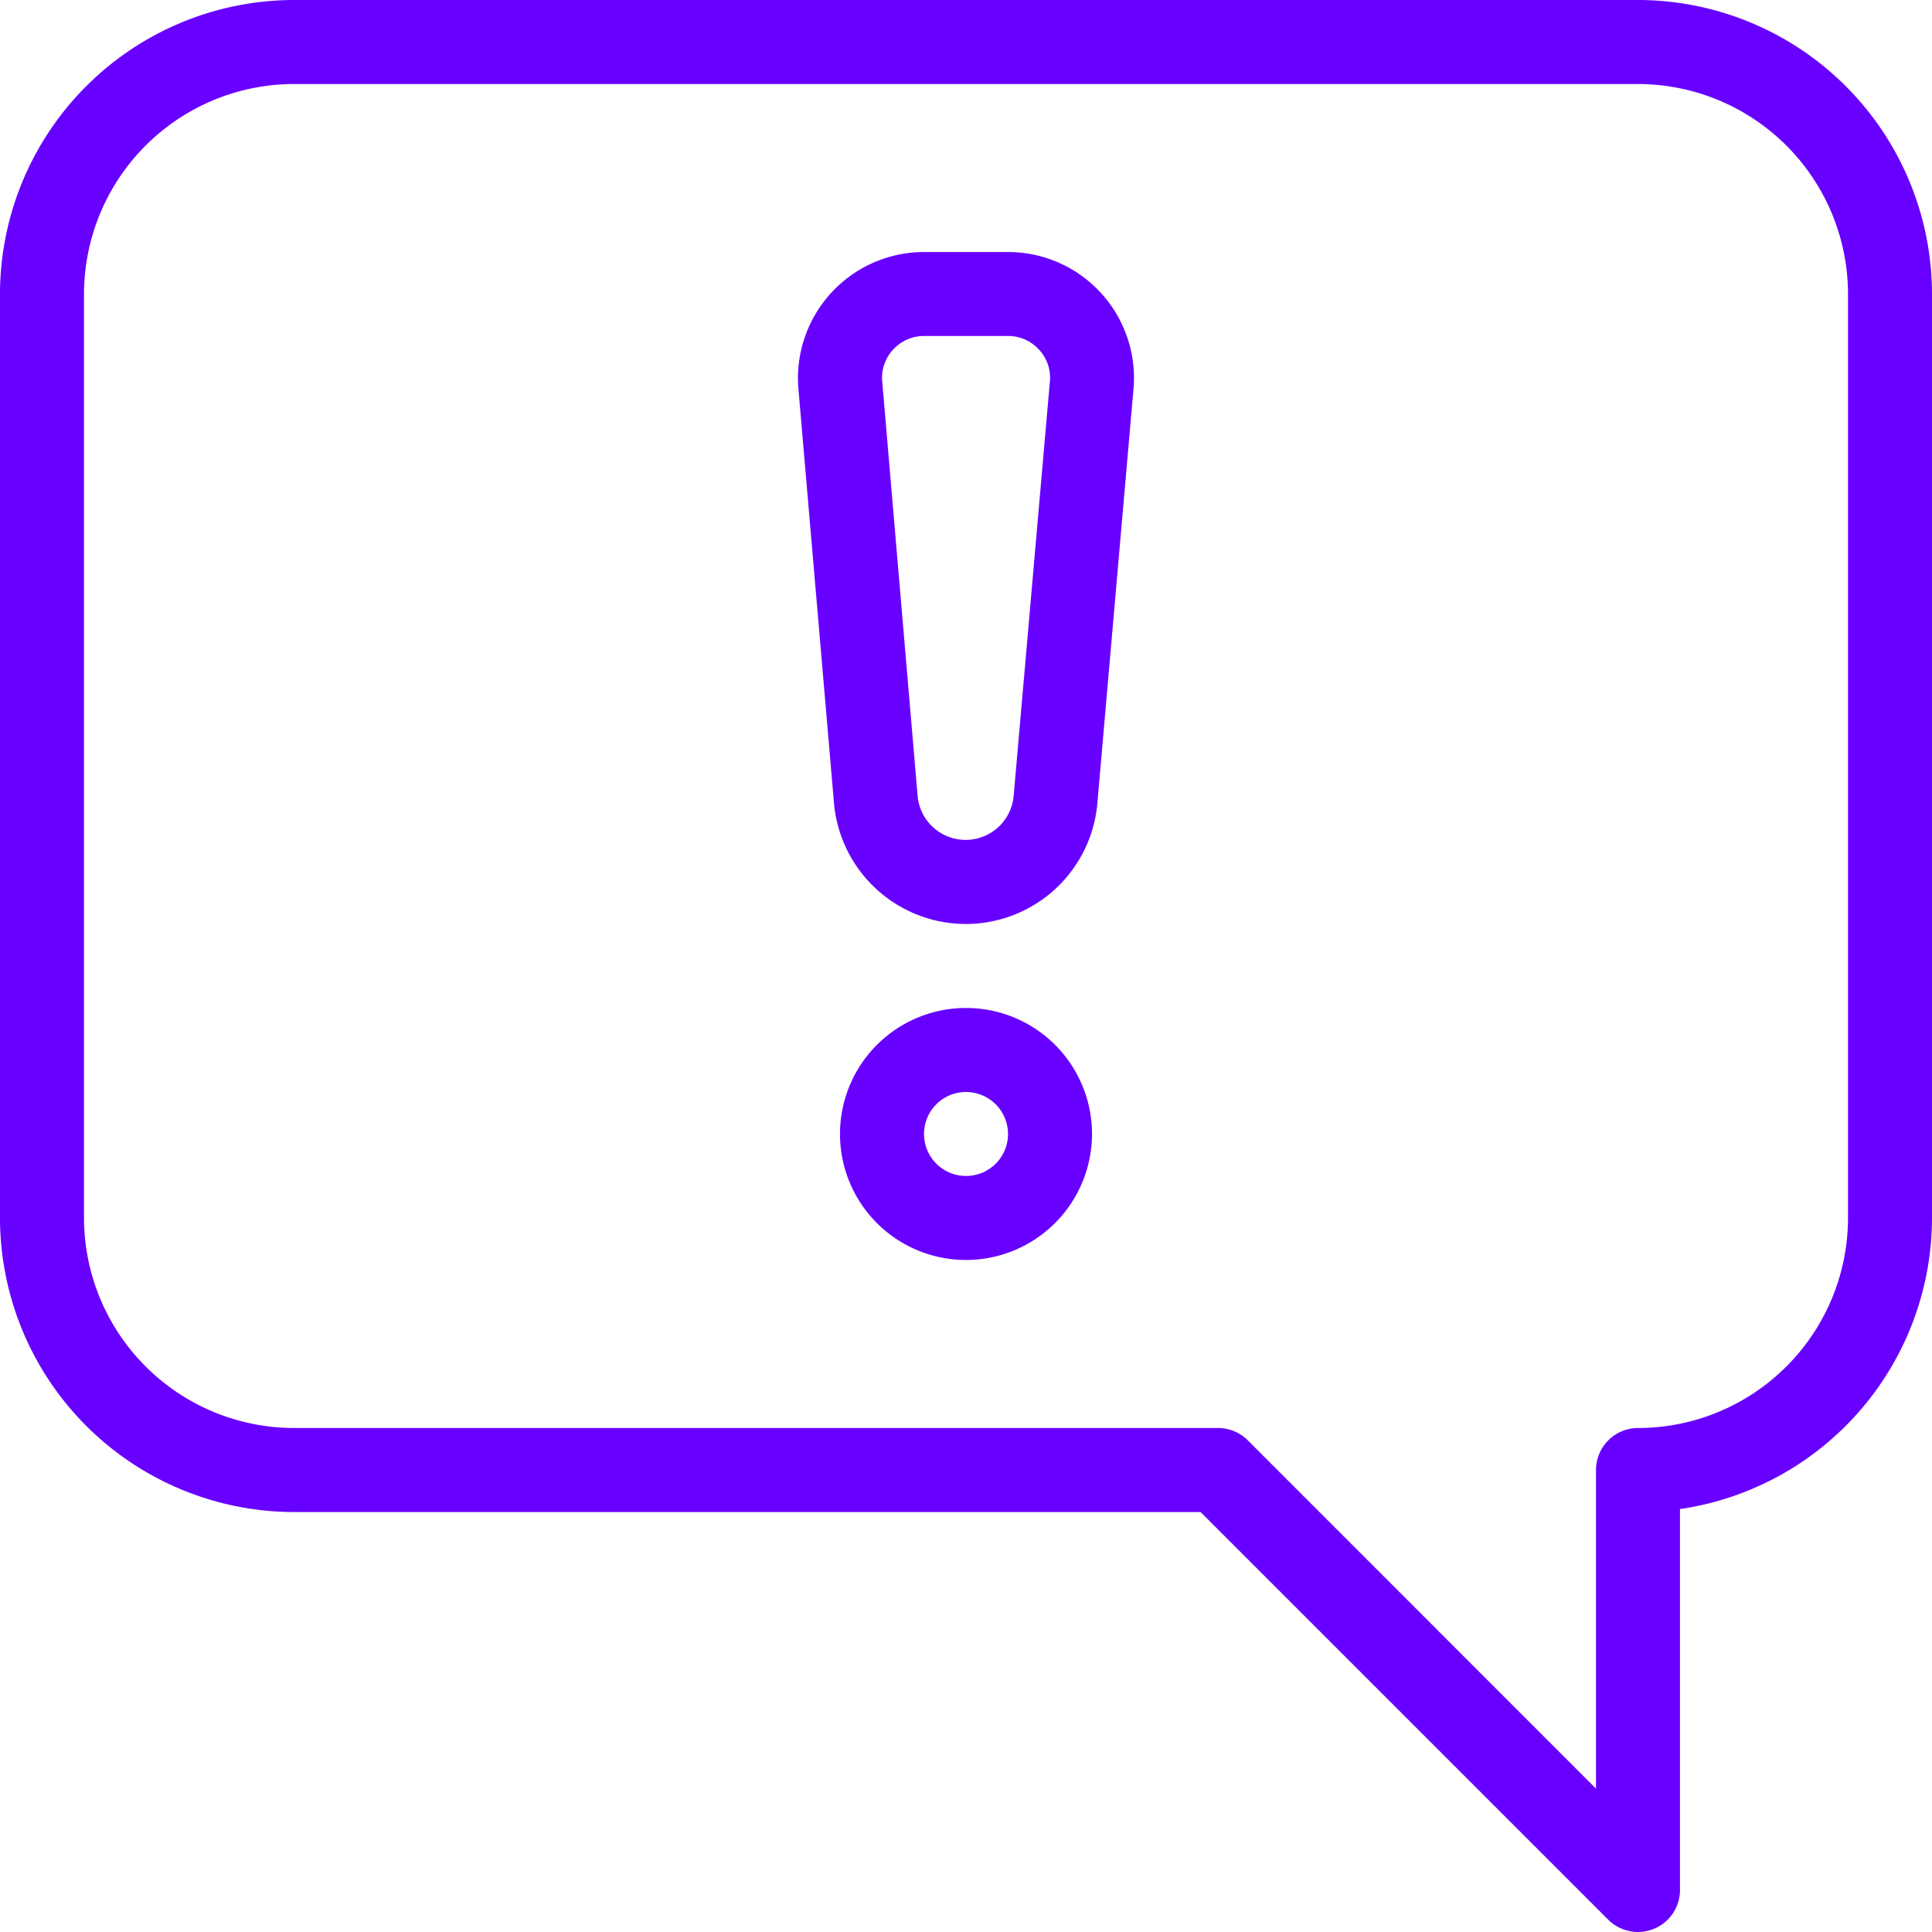
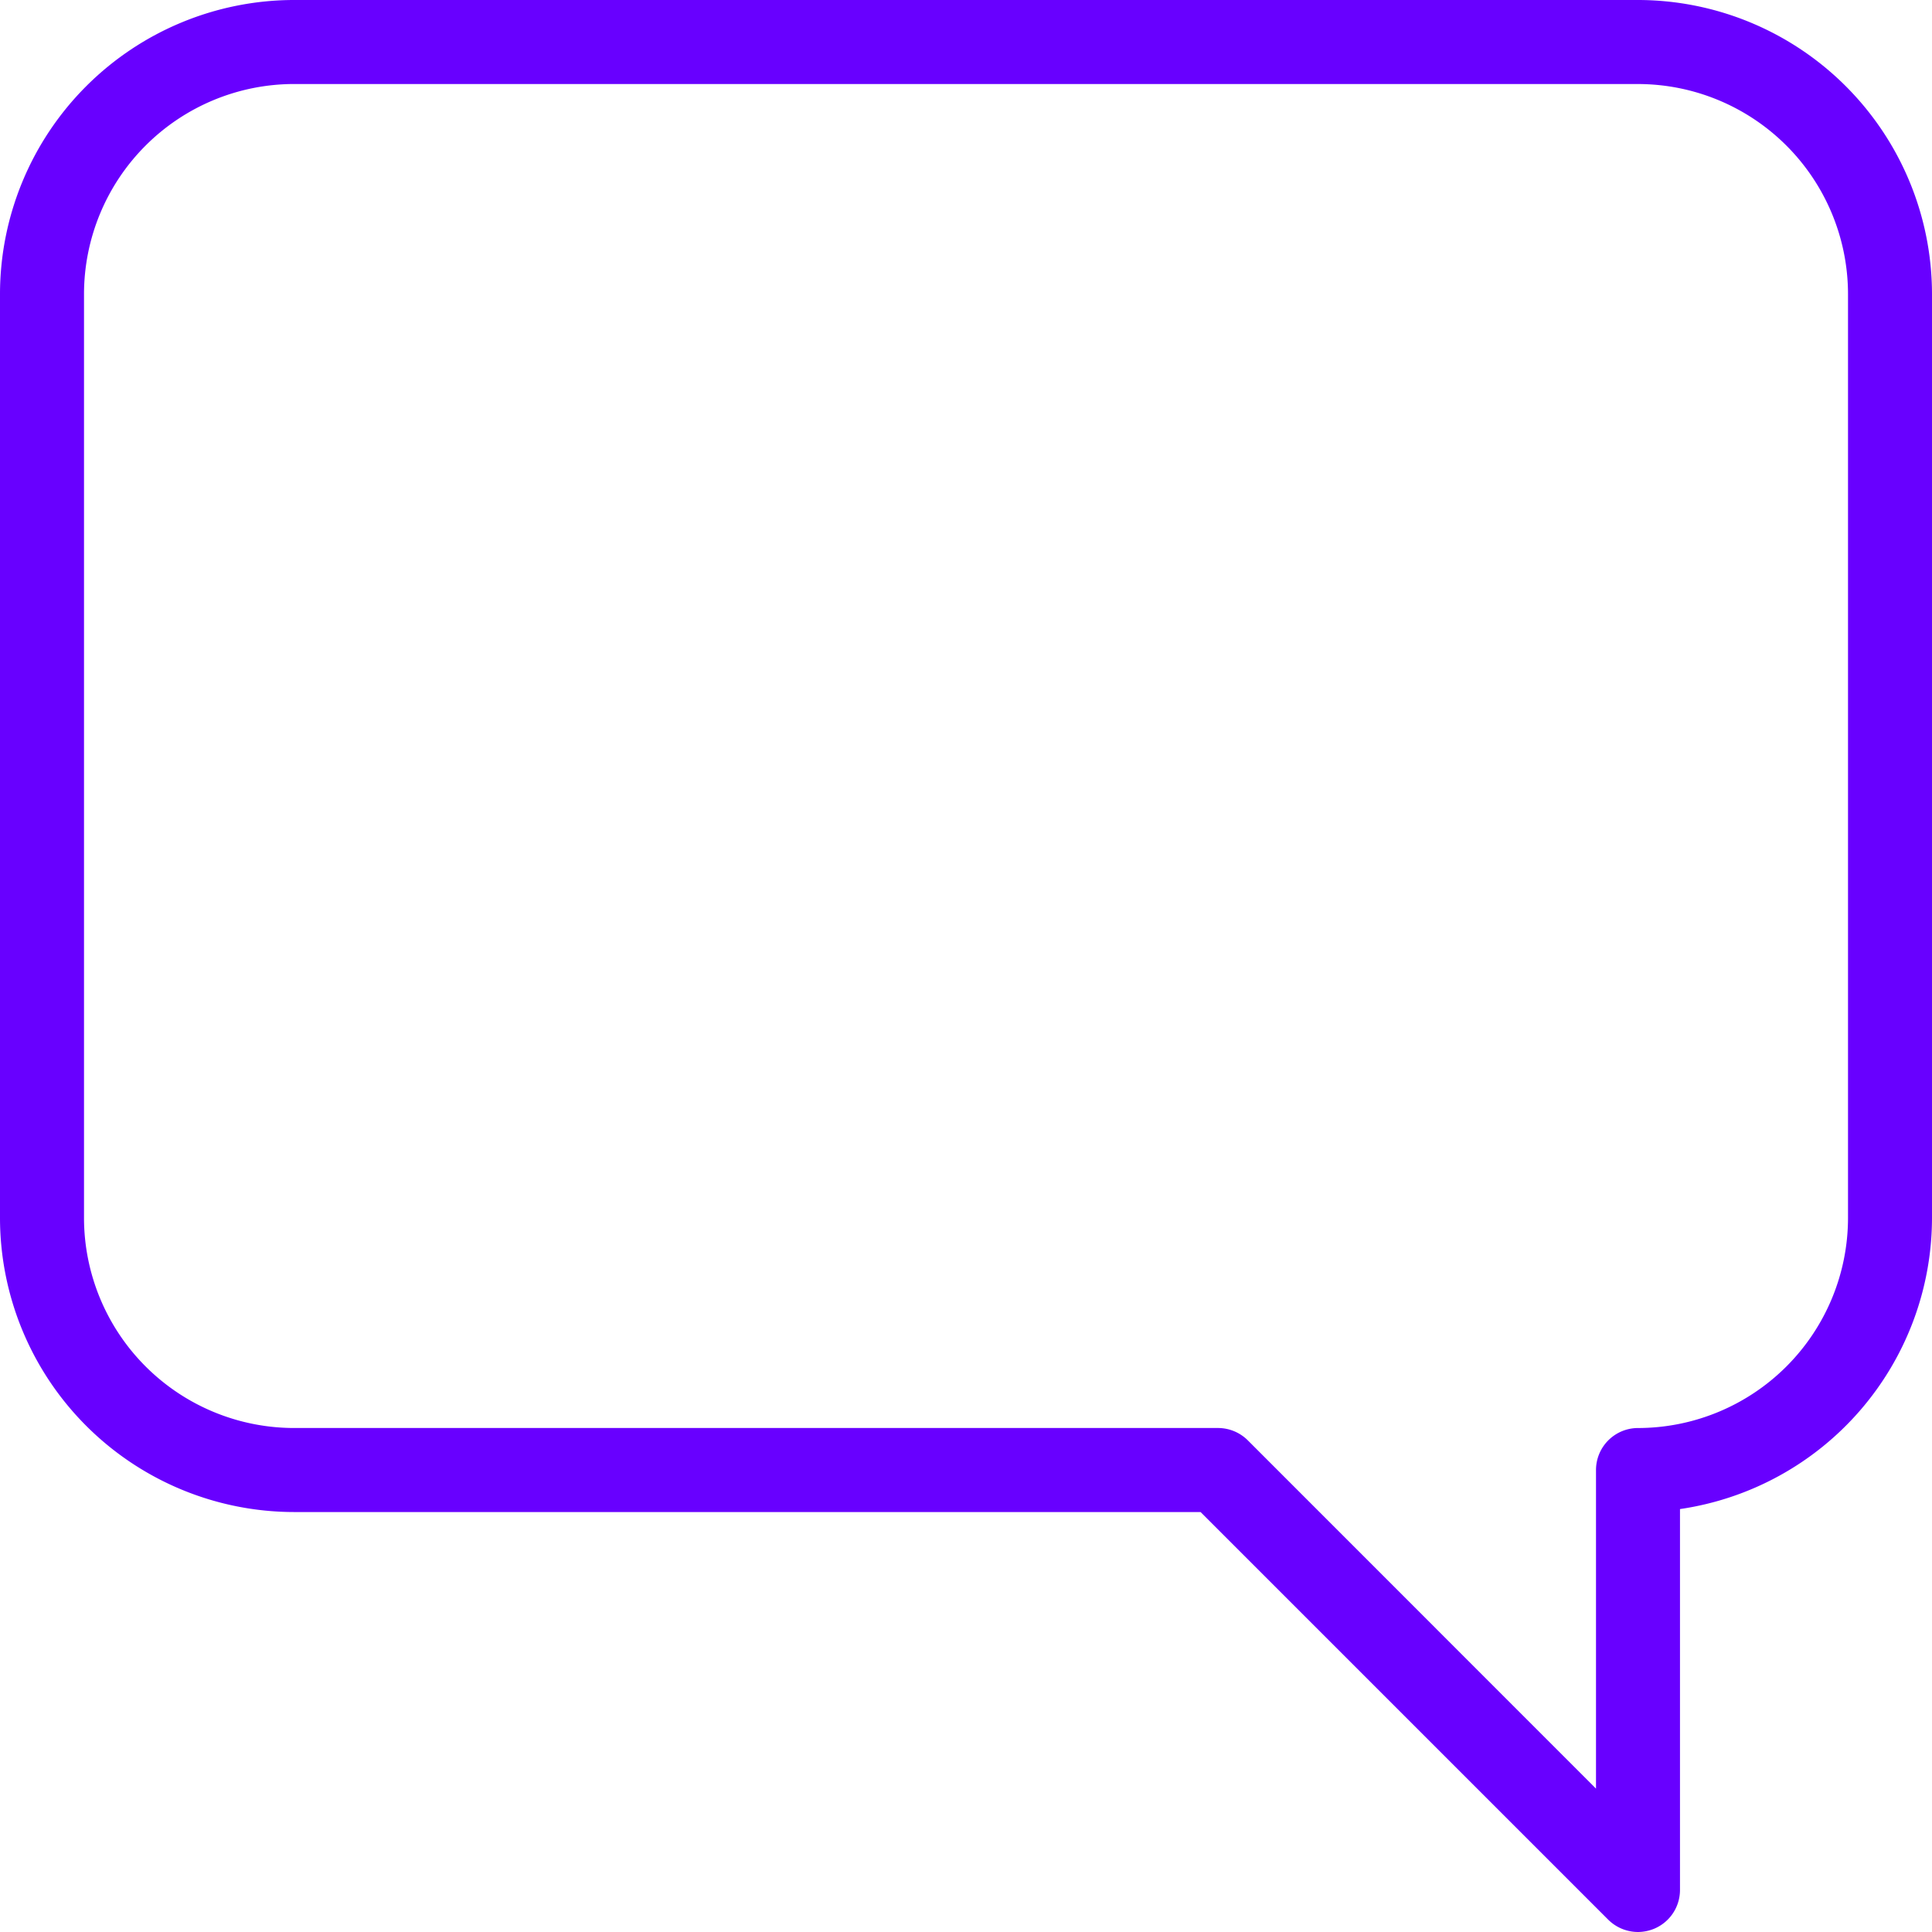
<svg xmlns="http://www.w3.org/2000/svg" width="81.984" height="81.984" viewBox="0 0 81.984 81.984">
  <g id="Grupo_25" data-name="Grupo 25" transform="translate(-838.058 -1649)">
    <path id="Caminho_47" data-name="Caminho 47" d="M907.566,1730.984a1.8,1.8,0,0,1-1.262-.521l-17.3-17.3H850.534a12.49,12.49,0,0,1-12.476-12.476v-39.21A12.49,12.49,0,0,1,850.534,1649h57.032a12.49,12.49,0,0,1,12.476,12.476v39.21a12.5,12.5,0,0,1-10.694,12.351V1729.2a1.782,1.782,0,0,1-1.1,1.647A1.83,1.83,0,0,1,907.566,1730.984Zm-57.032-78.419a8.921,8.921,0,0,0-8.911,8.911v39.21a8.921,8.921,0,0,0,8.911,8.911h39.21a1.793,1.793,0,0,1,1.262.521l14.778,14.782v-13.52a1.783,1.783,0,0,1,1.783-1.782,8.922,8.922,0,0,0,8.911-8.911v-39.21a8.922,8.922,0,0,0-8.911-8.911Z" fill="#6800ff" />
-     <path id="Caminho_48" data-name="Caminho 48" d="M937.633,1772.767a5.347,5.347,0,1,1,5.347-5.347A5.353,5.353,0,0,1,937.633,1772.767Zm0-7.129a1.782,1.782,0,1,0,1.783,1.782A1.785,1.785,0,0,0,937.633,1765.639Z" transform="translate(-58.583 -70.3)" fill="#6800ff" />
-     <path id="Caminho_49" data-name="Caminho 49" d="M934.705,1705.784a5.622,5.622,0,0,1-5.607-5.2l-1.508-17.562a5.355,5.355,0,0,1,5.333-5.753h3.565A5.346,5.346,0,0,1,941.82,1683l-1.536,17.616A5.607,5.607,0,0,1,934.705,1705.784Zm-1.782-24.952a1.778,1.778,0,0,0-1.3.567,1.758,1.758,0,0,0-.474,1.344l1.5,17.562a2.046,2.046,0,0,0,4.081.028l1.54-17.62a1.747,1.747,0,0,0-.478-1.315,1.777,1.777,0,0,0-1.3-.567Z" transform="translate(-55.656 -17.575)" fill="#6800ff" />
  </g>
</svg>